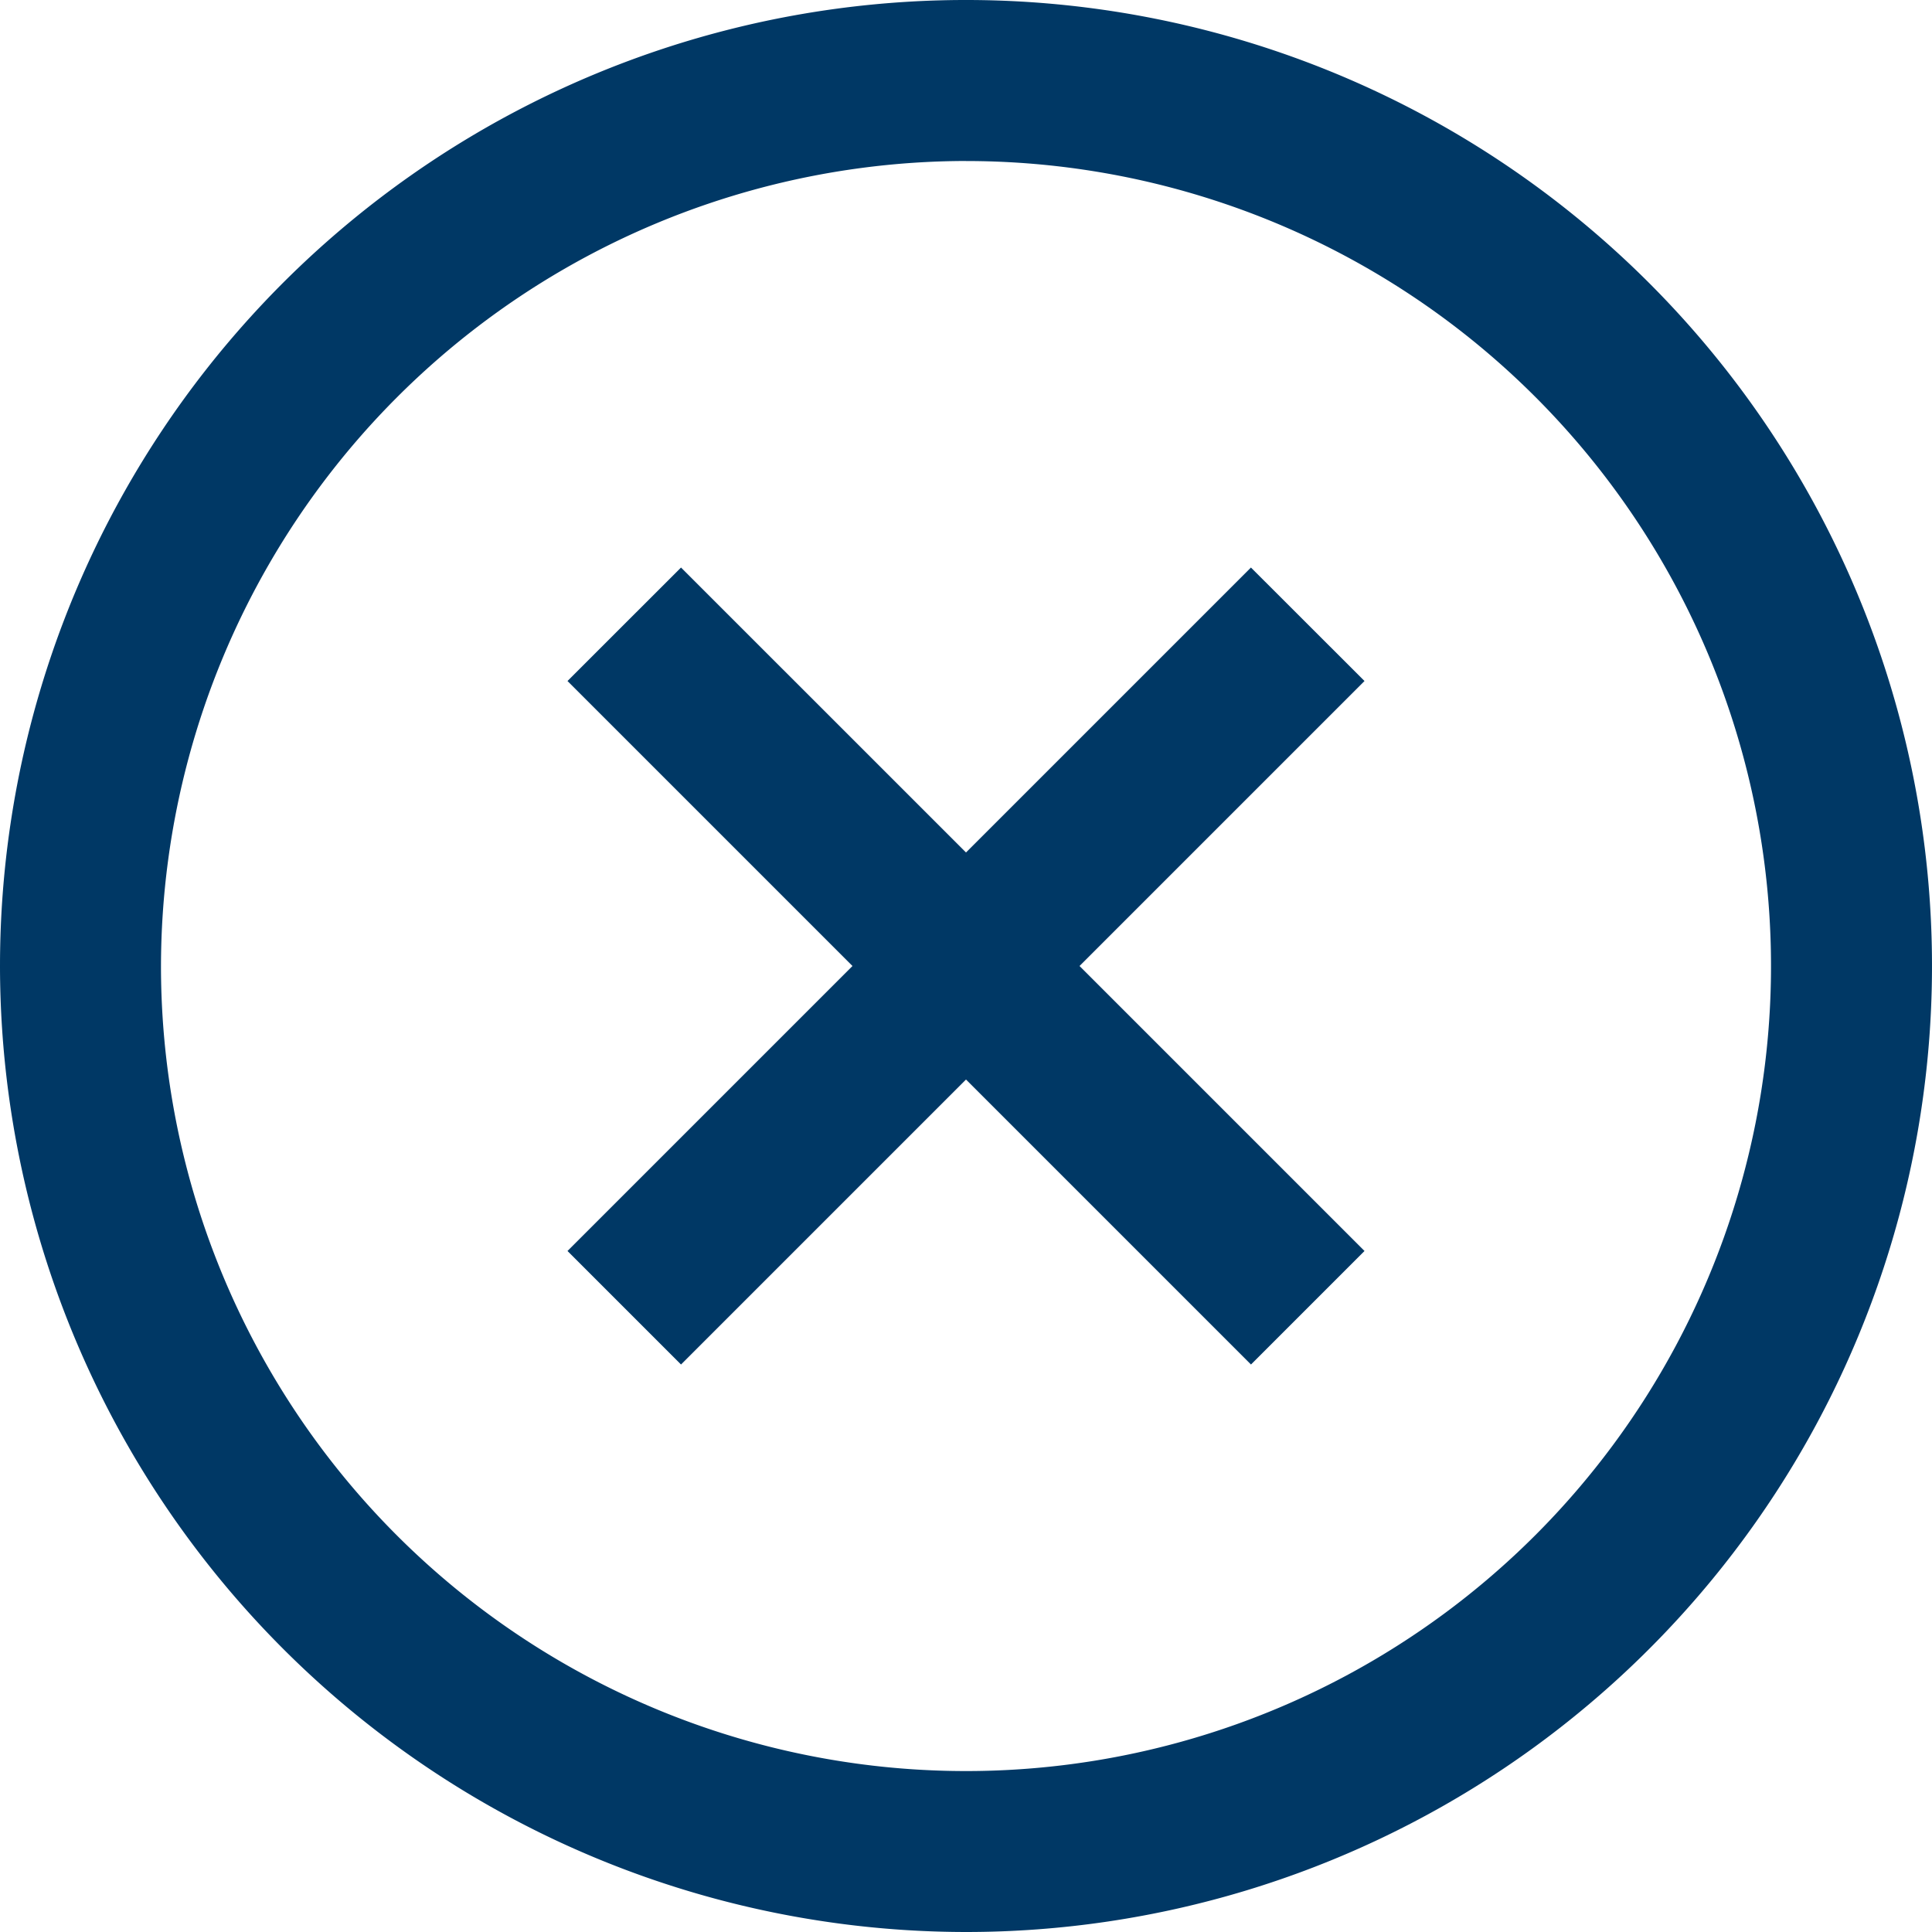
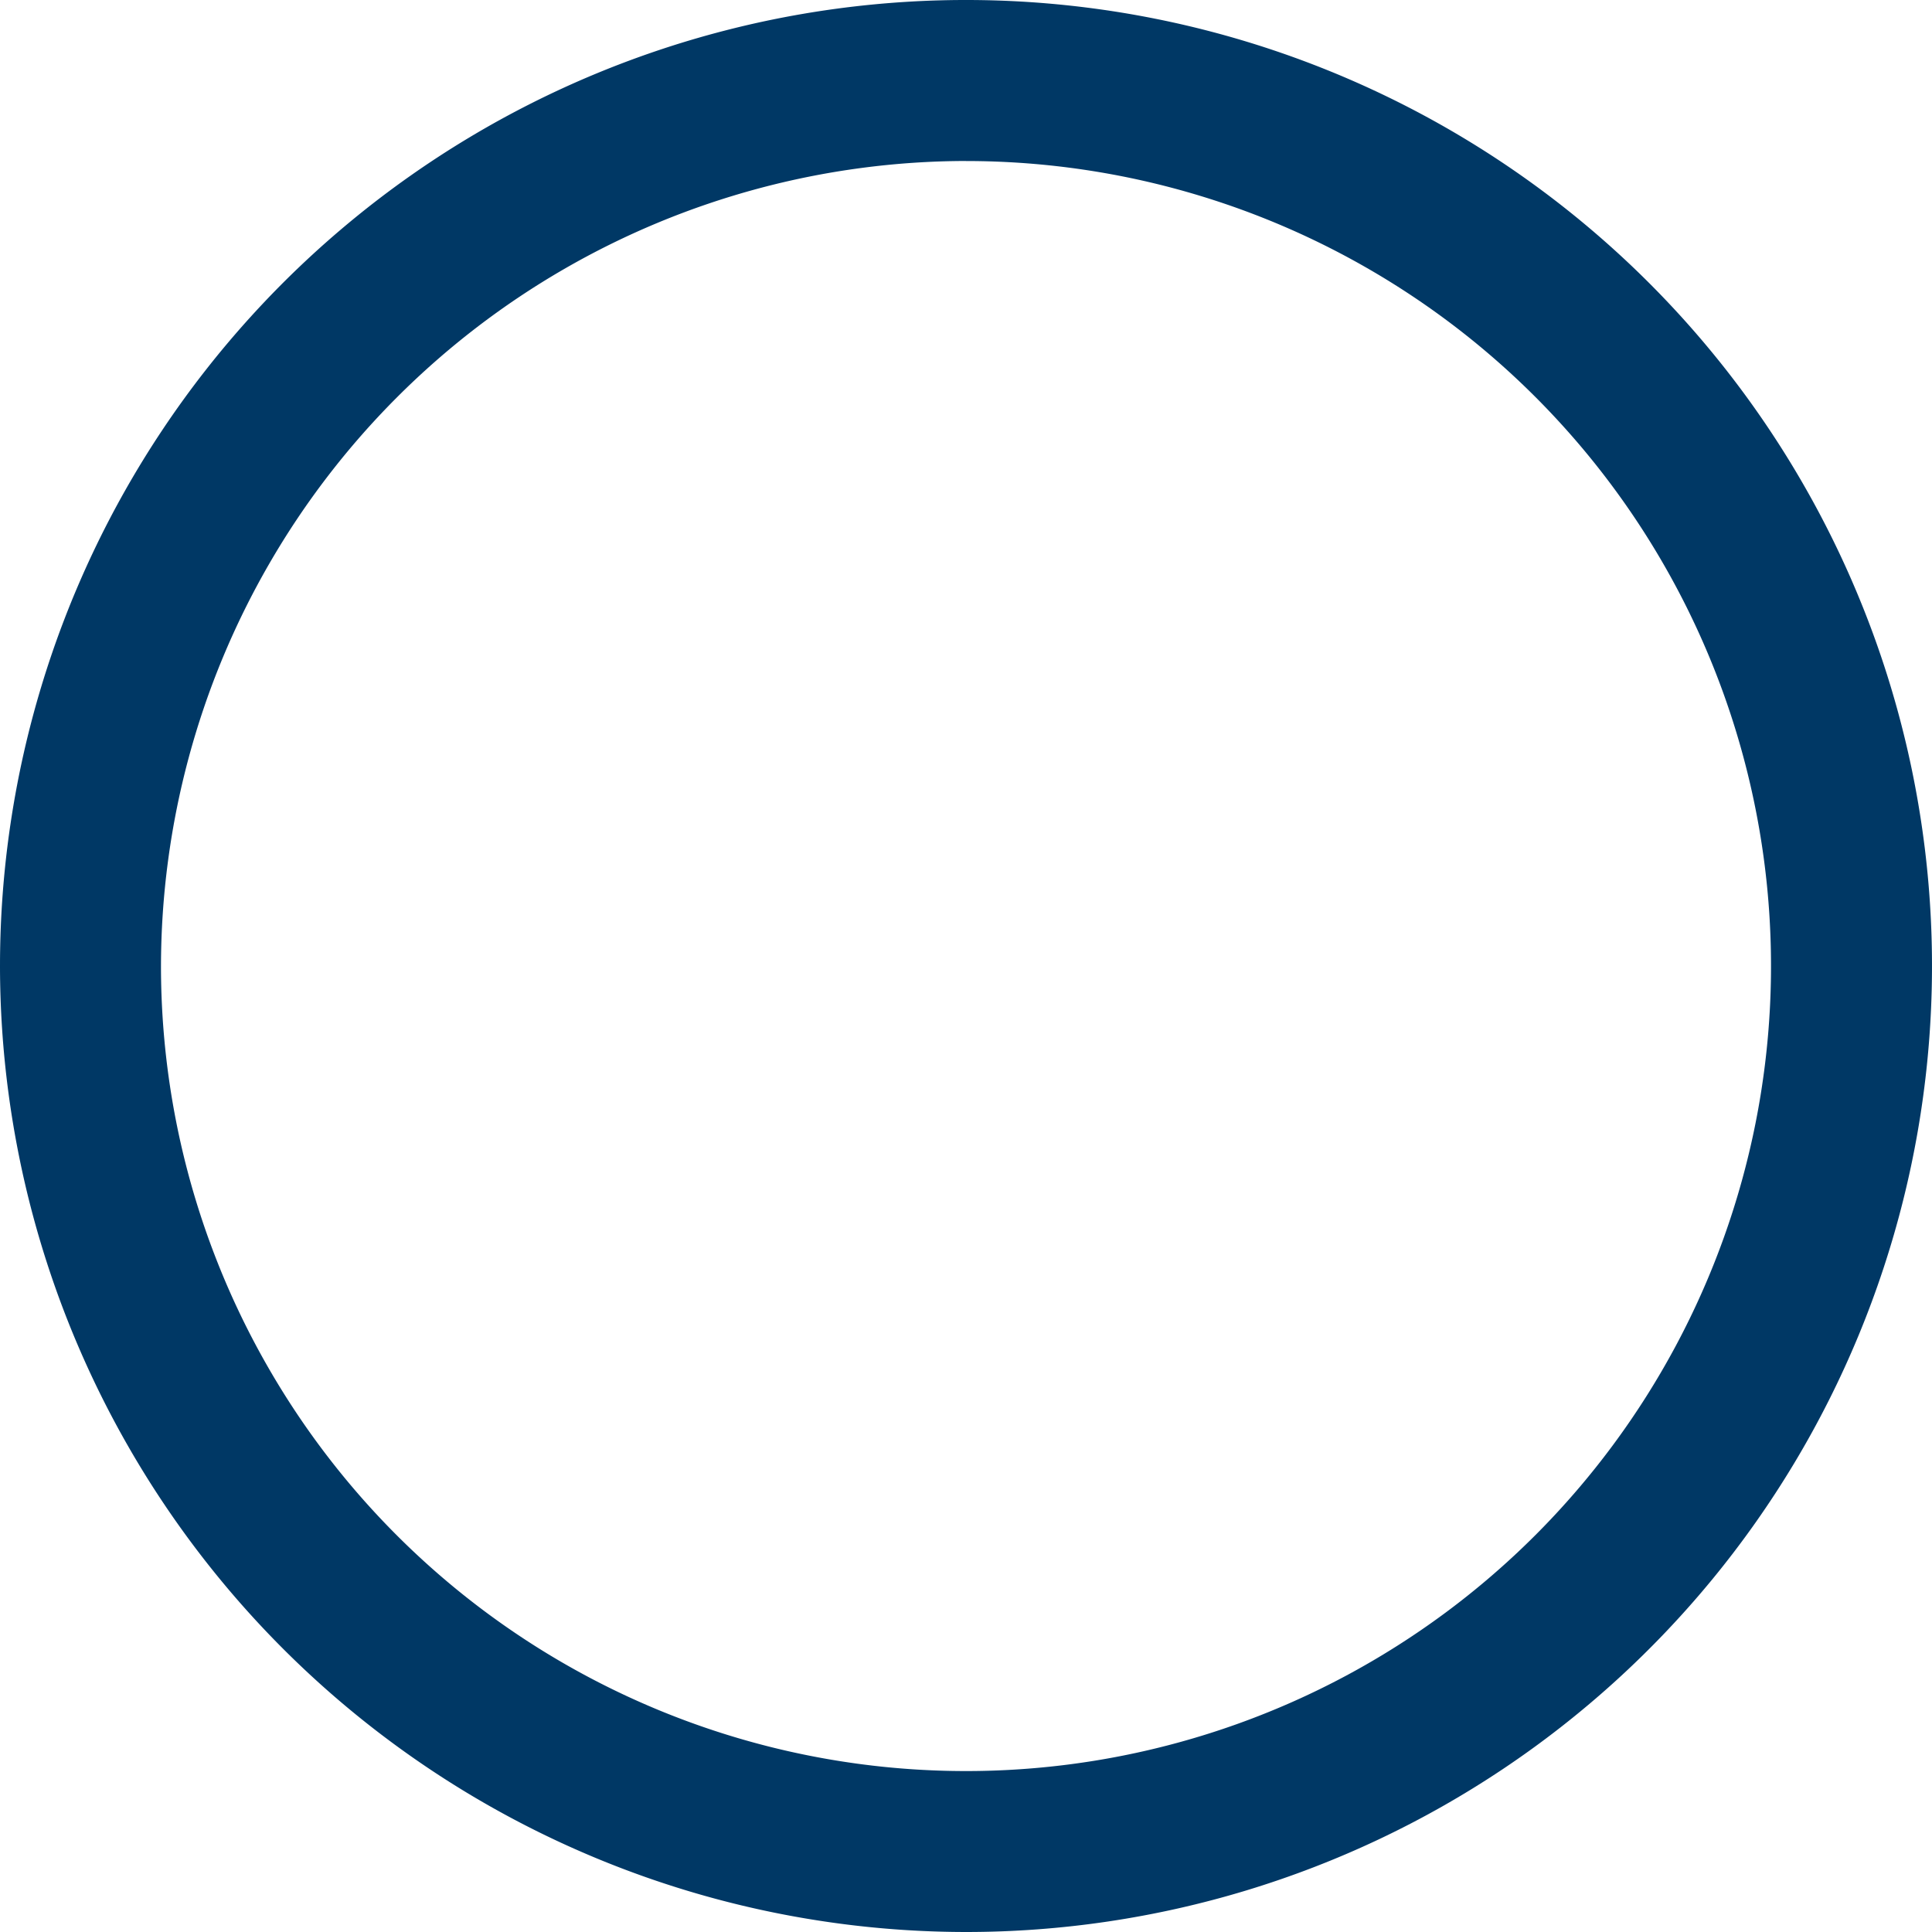
<svg xmlns="http://www.w3.org/2000/svg" width="42.988" height="42.988" viewBox="0 0 42.988 42.988">
  <g id="Grupo_177" data-name="Grupo 177" transform="translate(-3 -2.992)">
-     <path id="Trazado_298" data-name="Trazado 298" d="M23.494,8.28,17.154,14.62,10.813,8.28,8.287,10.805l6.341,6.341L8.287,23.487l2.526,2.526,6.341-6.341,6.341,6.341,2.526-2.526-6.341-6.341,6.341-6.341Z" transform="translate(7.34 7.34)" fill="#003865" />
    <path id="Trazado_299" data-name="Trazado 299" d="M24.494,45.98A21.494,21.494,0,1,0,3,24.486,21.511,21.511,0,0,0,24.494,45.98Zm0-39.405A17.912,17.912,0,1,1,6.582,24.486,17.941,17.941,0,0,1,24.494,6.574Z" transform="translate(0 0)" fill="#003865" />
  </g>
</svg>